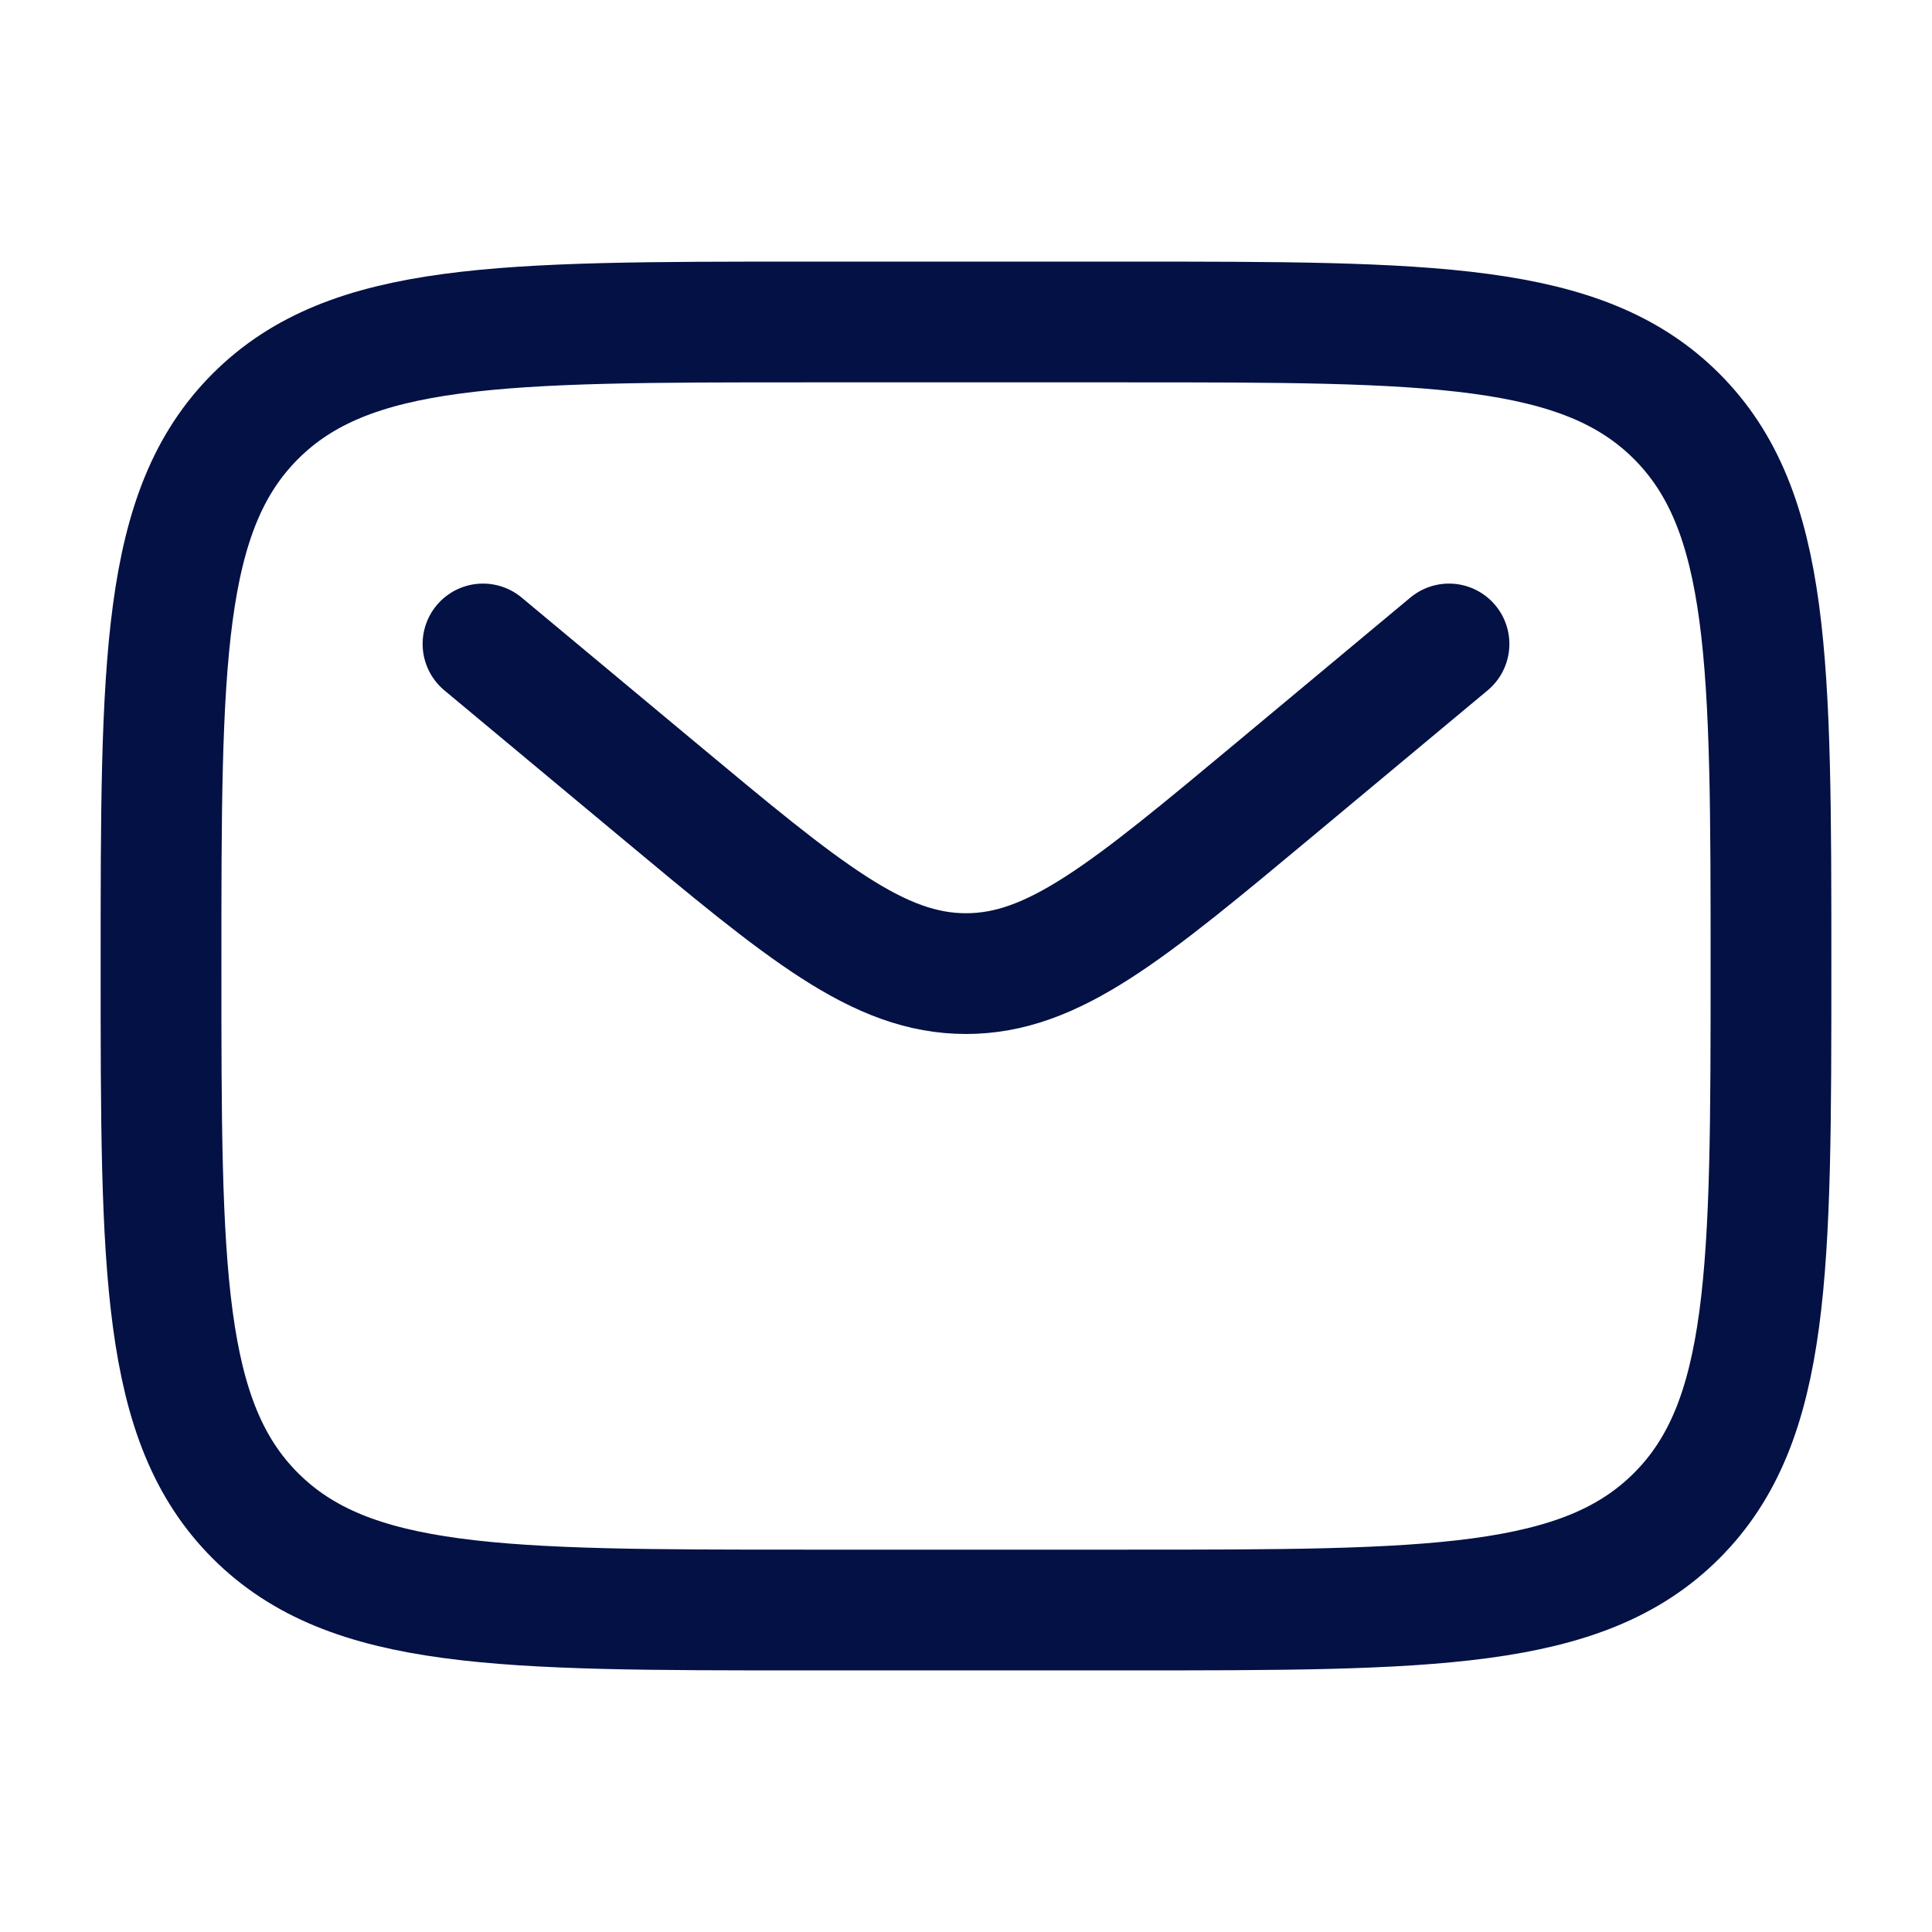
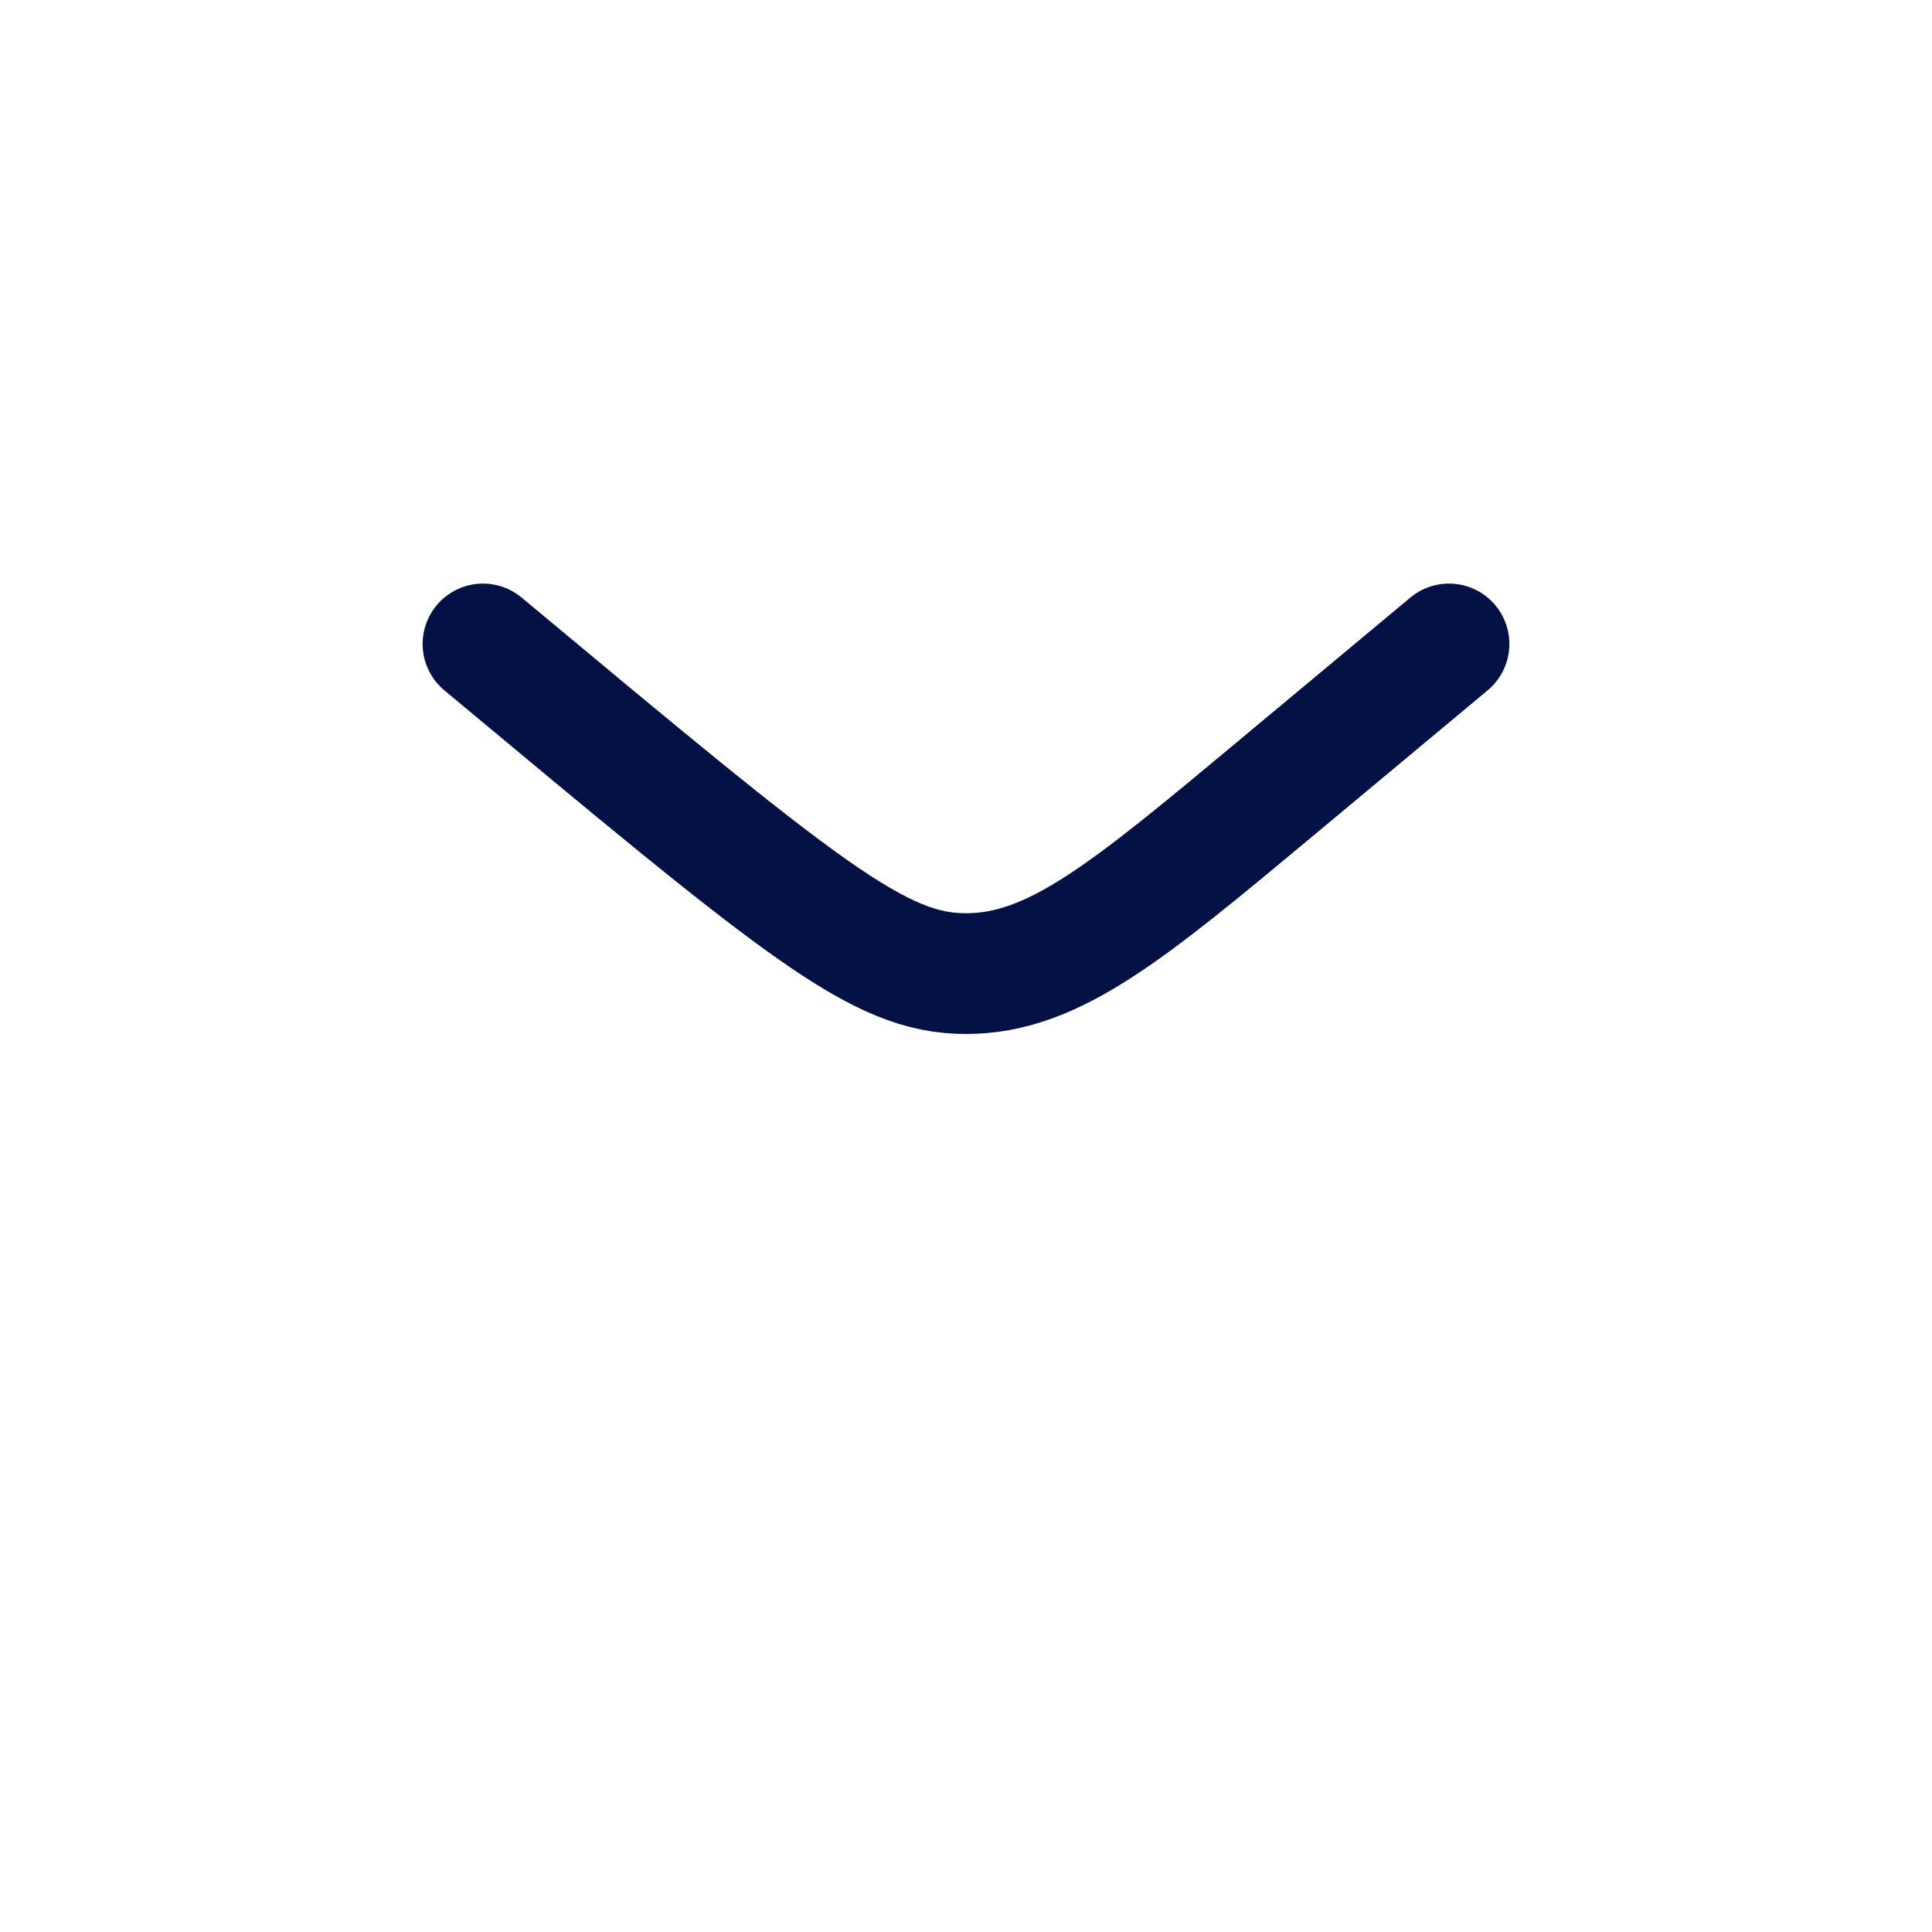
<svg xmlns="http://www.w3.org/2000/svg" width="32" height="32" viewBox="0 0 32 32" fill="none">
-   <path d="M2.667 16C2.667 10.972 2.667 8.458 4.229 6.896C5.791 5.333 8.305 5.333 13.333 5.333H18.667C23.695 5.333 26.209 5.333 27.771 6.896C29.333 8.458 29.333 10.972 29.333 16C29.333 21.029 29.333 23.543 27.771 25.105C26.209 26.667 23.695 26.667 18.667 26.667H13.333C8.305 26.667 5.791 26.667 4.229 25.105C2.667 23.543 2.667 21.029 2.667 16Z" stroke="#031144" stroke-width="2" />
-   <path d="M8 10.666L10.879 13.065C13.327 15.106 14.552 16.126 16 16.126C17.448 16.126 18.673 15.106 21.122 13.065L24 10.666" stroke="#031144" stroke-width="2" stroke-linecap="round" />
+   <path d="M8 10.666C13.327 15.106 14.552 16.126 16 16.126C17.448 16.126 18.673 15.106 21.122 13.065L24 10.666" stroke="#031144" stroke-width="2" stroke-linecap="round" />
</svg>